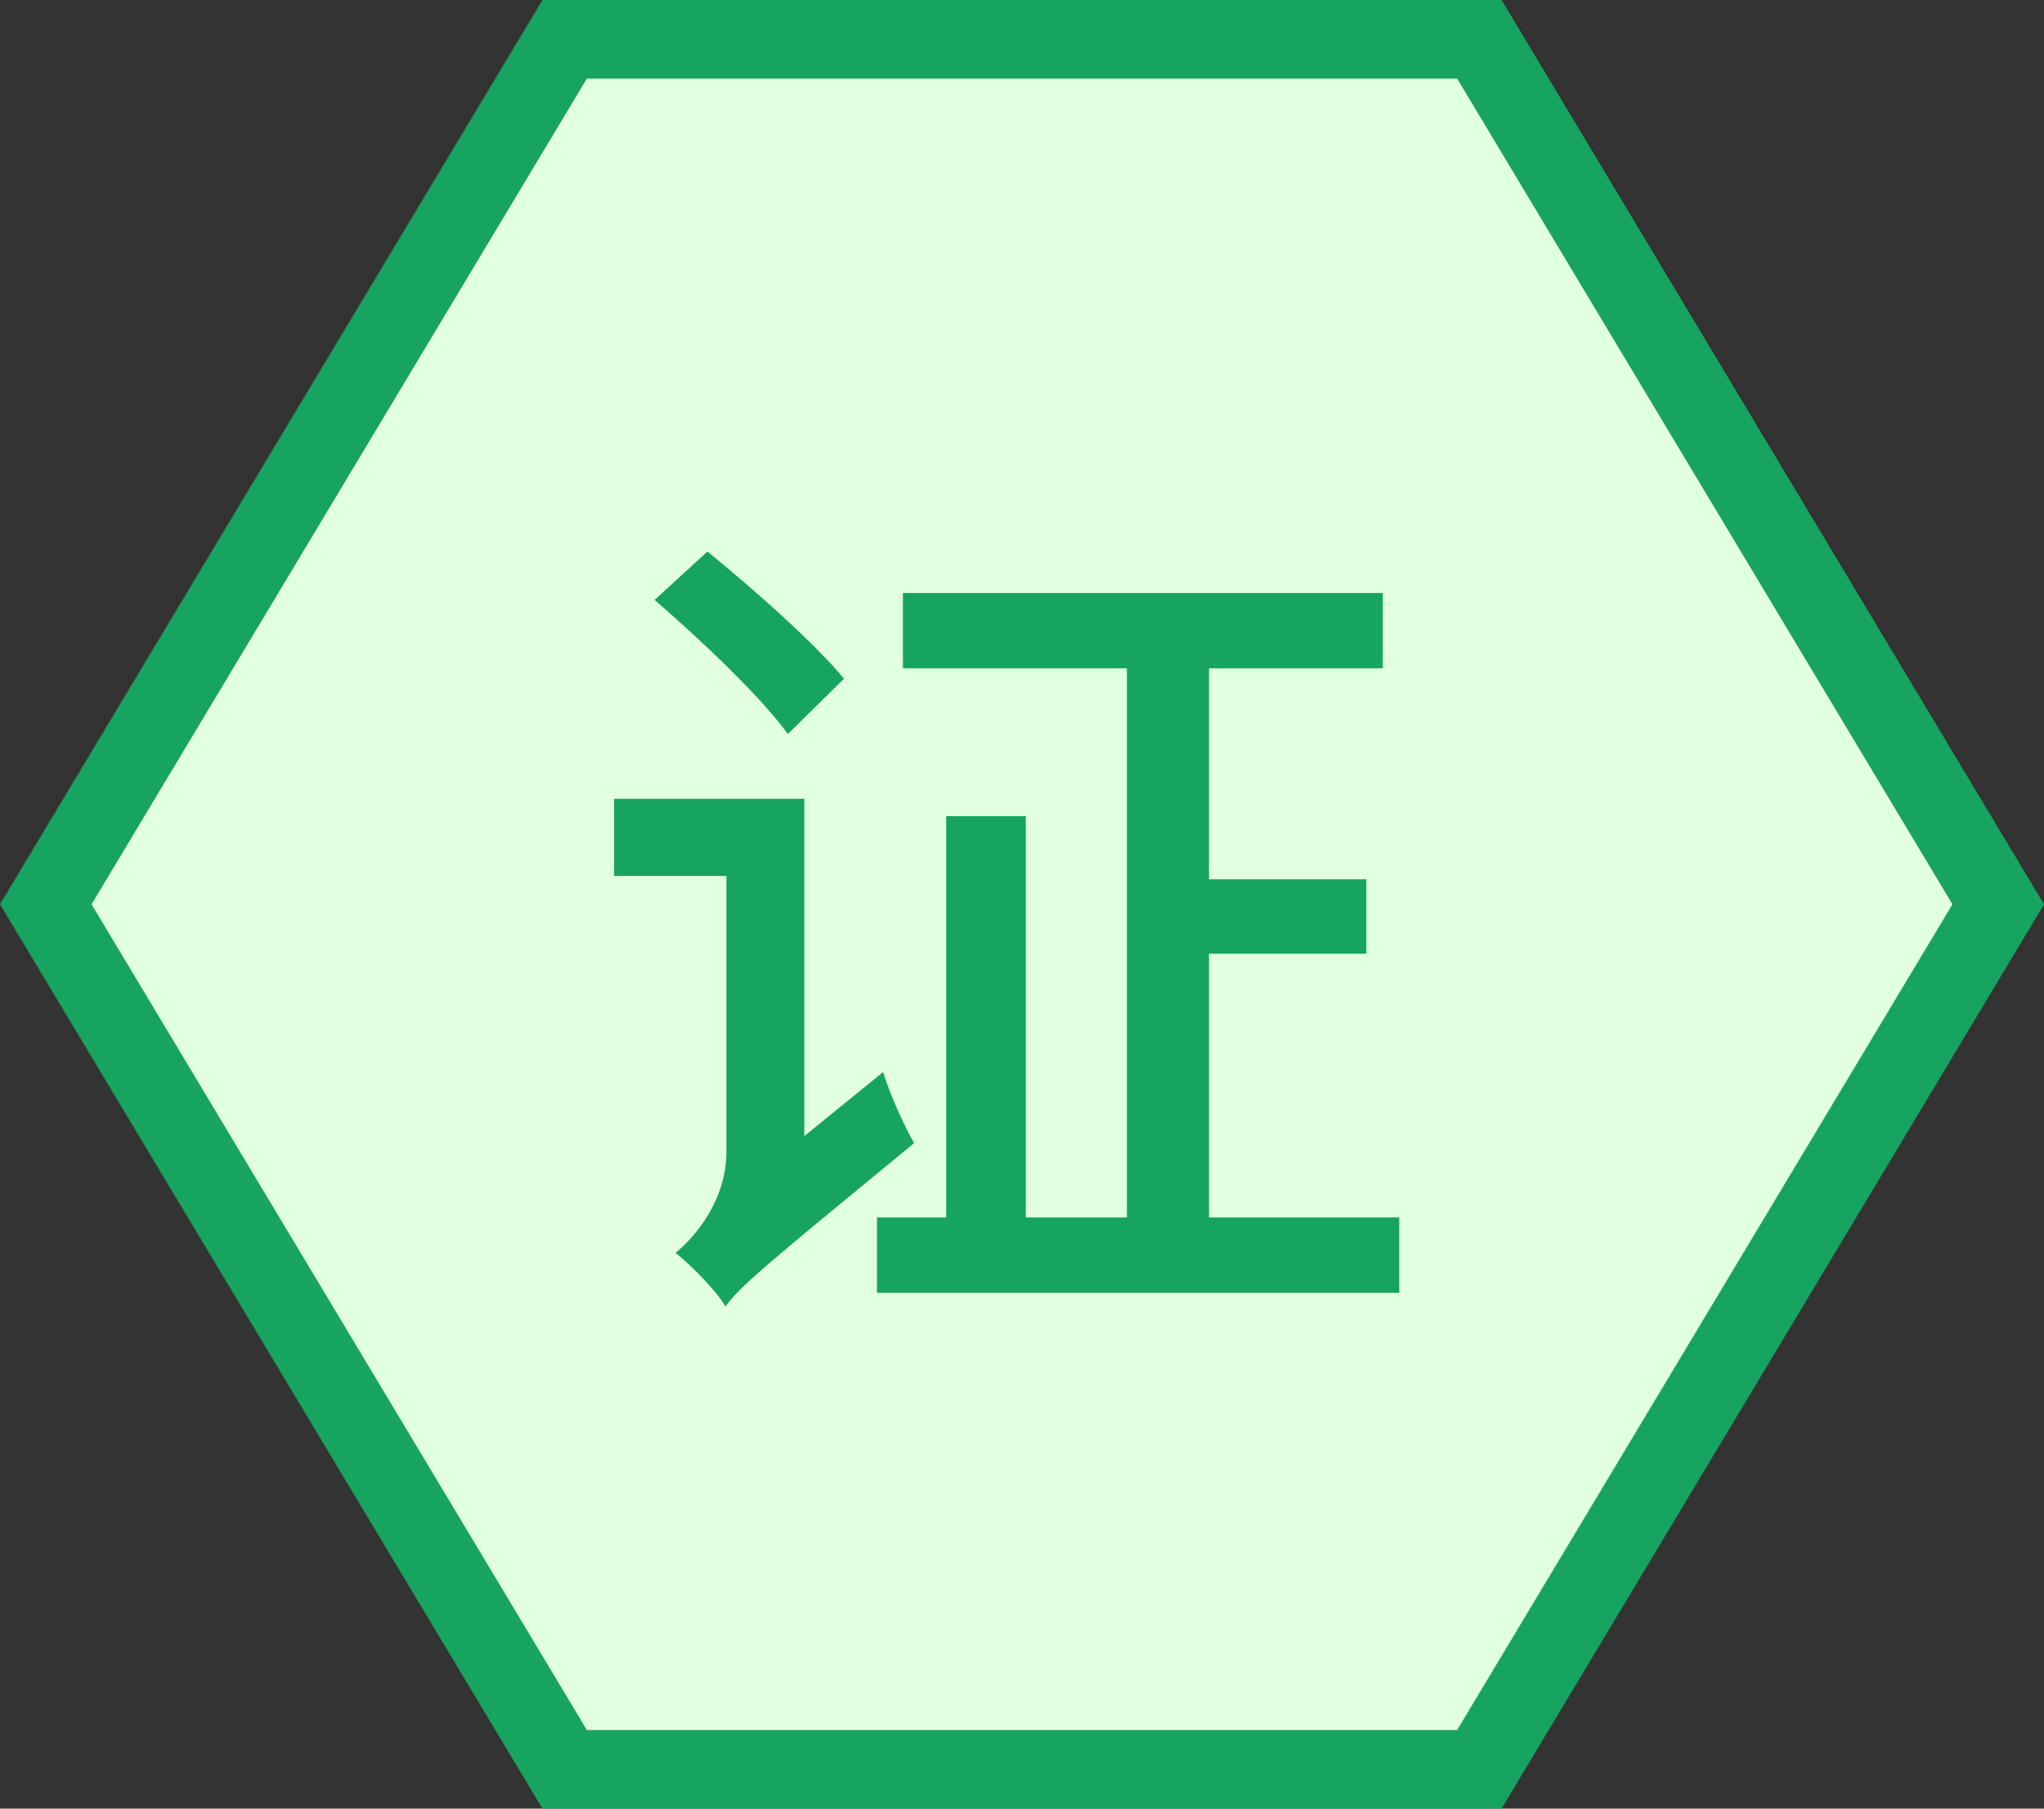
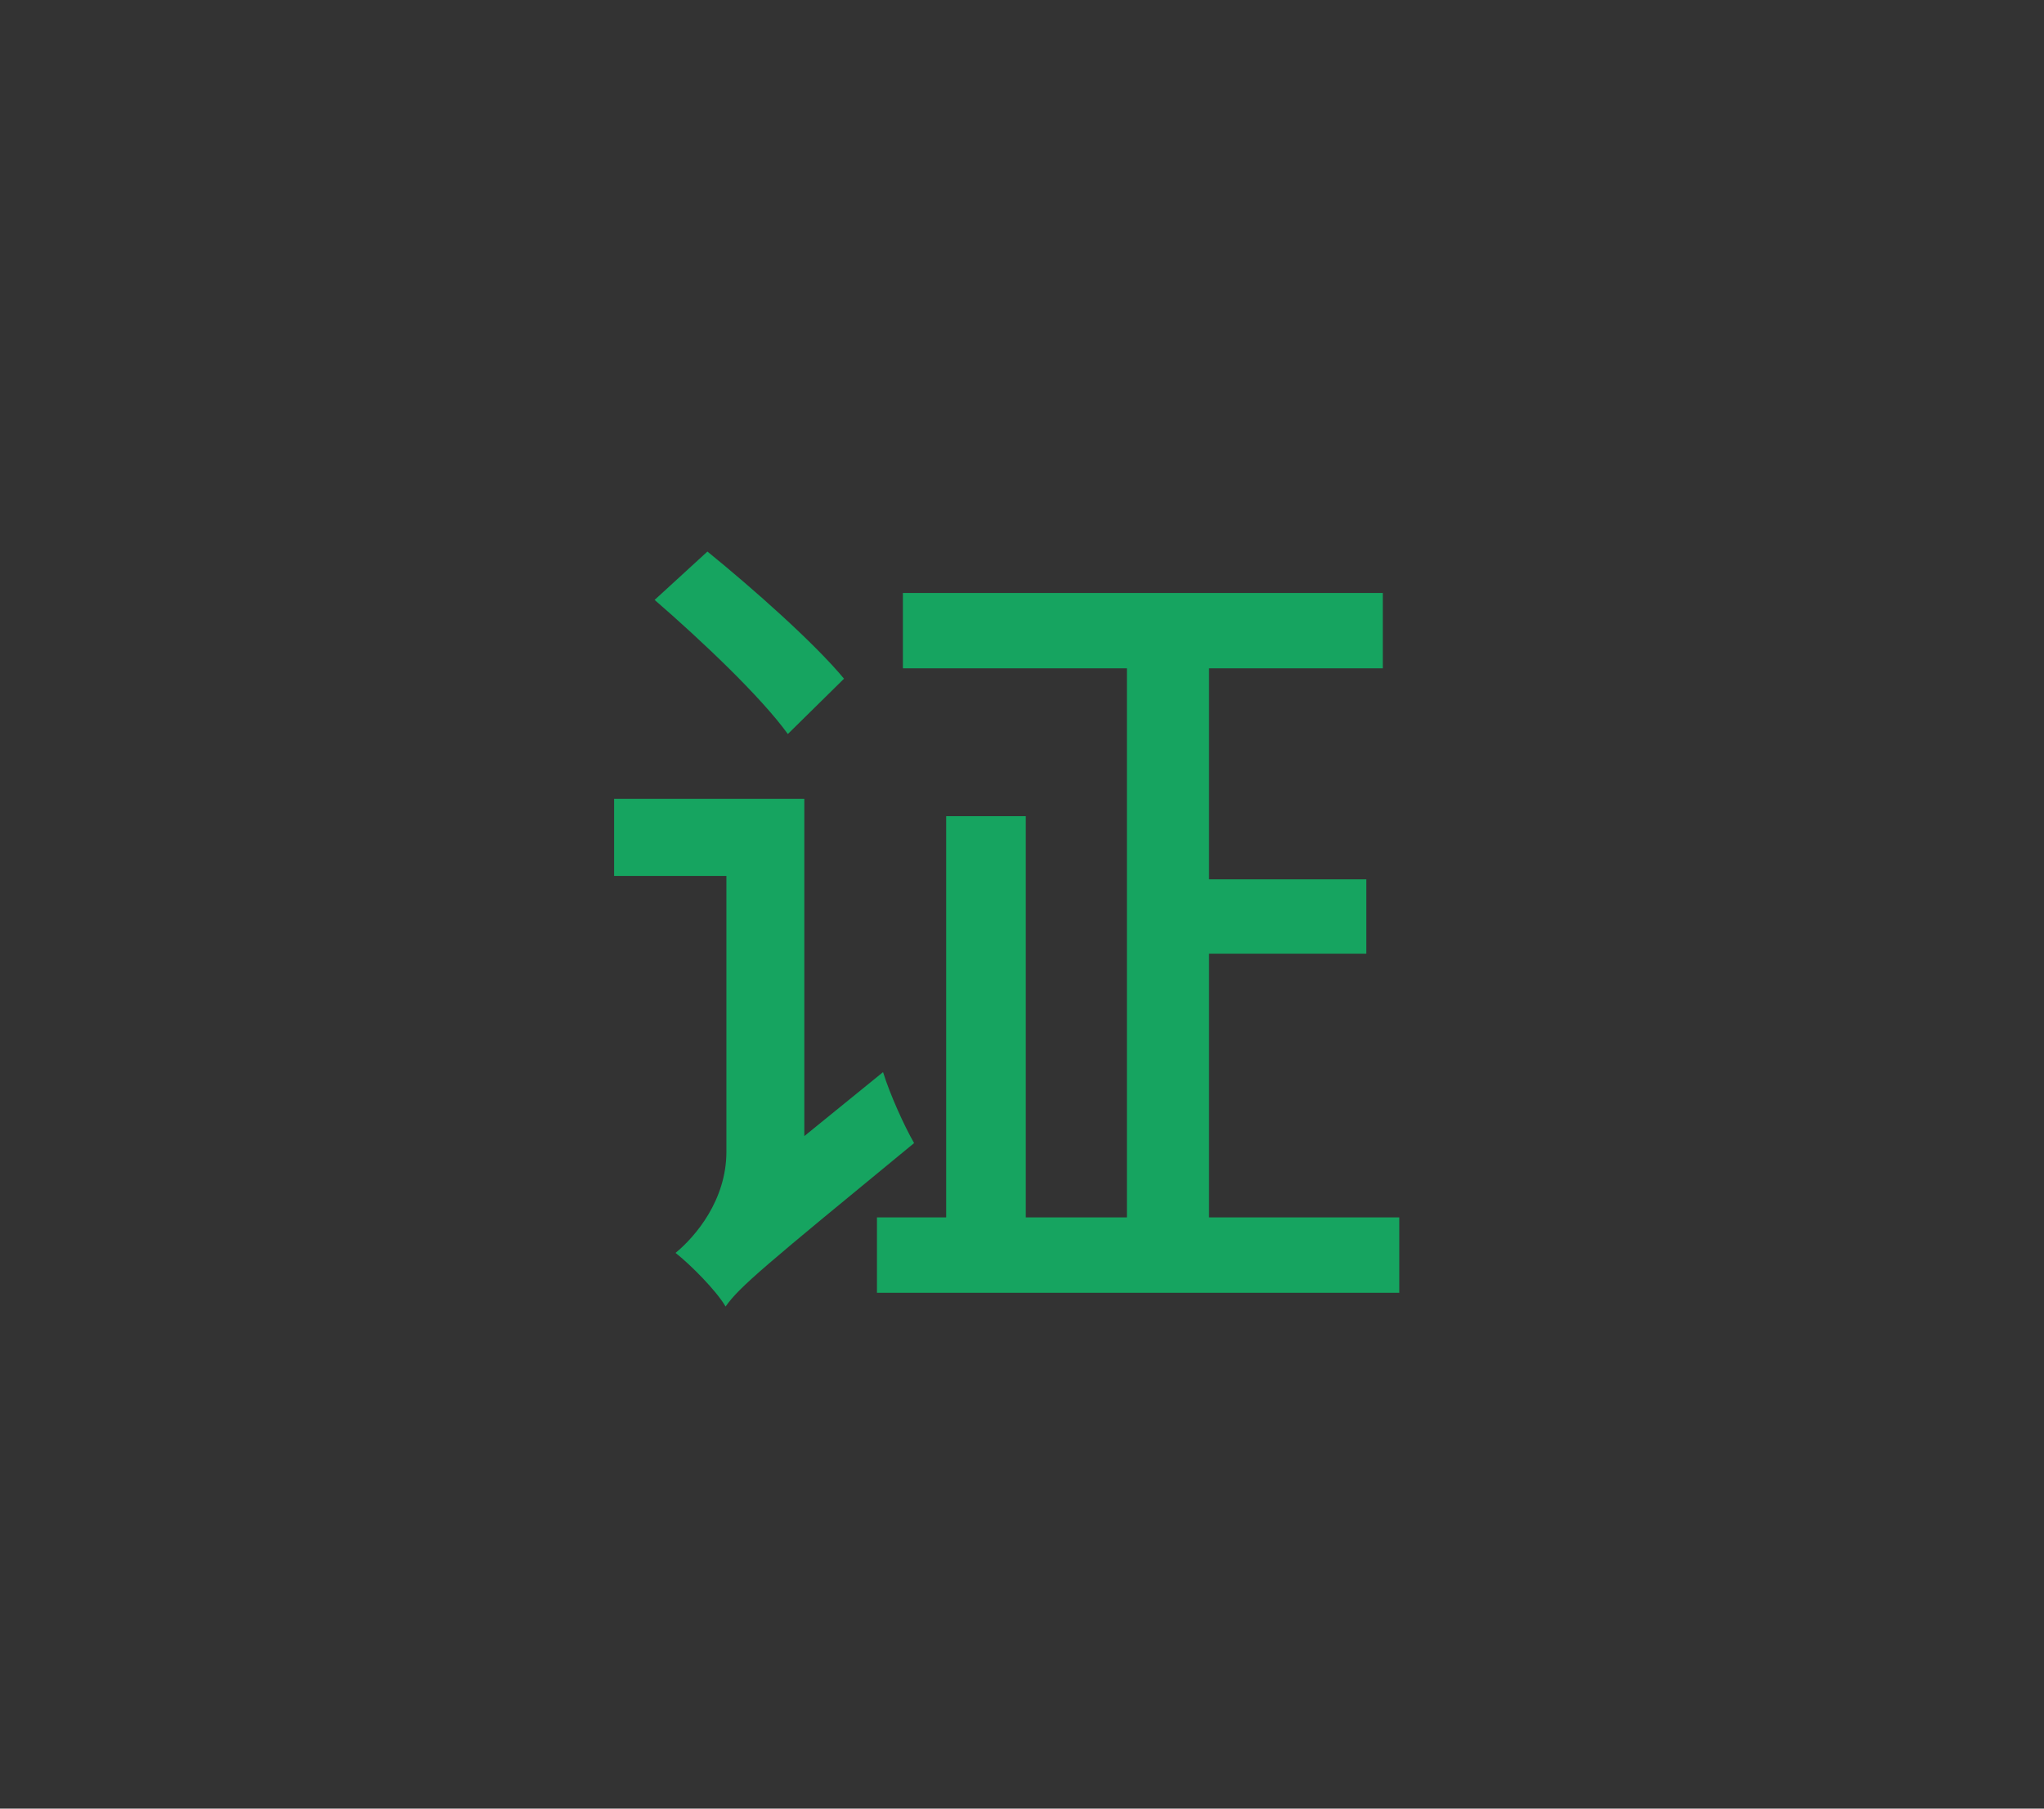
<svg xmlns="http://www.w3.org/2000/svg" width="52" height="46" viewBox="0 0 52 46" fill="none">
  <rect x="0" y="0" width="52" height="46" fill="#333333" stroke="none" />
  <desc>
			Created with Pixso.
	</desc>
  <defs />
-   <path id="path" d="M1.747 23L14.647 1.5L37.353 1.5L50.253 23L37.353 44.5L14.647 44.5L1.747 23Z" fill-rule="nonzero" fill="#E1FFE1" />
-   <path id="path" d="M0 23L13.8 0L38.2 0L52 23L38.2 46L13.8 46L0 23ZM14.929 2L2.329 23L14.929 44L37.071 44L49.671 23L37.071 2L14.929 2Z" fill-rule="nonzero" fill="#16A460" />
  <g opacity="0.6" />
  <path id="证" d="M21.472 17.262C20.725 16.359 19.162 14.974 17.997 14.028L16.654 15.258C17.846 16.29 19.361 17.724 20.043 18.669L21.472 17.262ZM20.462 28.895L20.462 20.318L15.623 20.318L15.623 22.278L18.48 22.278L18.48 29.293C18.48 30.528 17.69 31.452 17.186 31.866C17.556 32.156 18.217 32.816 18.459 33.23C18.813 32.725 19.452 32.199 23.255 29.073C23.013 28.654 22.643 27.843 22.465 27.268L20.462 28.895ZM30.758 30.963L30.758 24.255L34.76 24.255L34.76 22.364L30.758 22.364L30.758 16.998L35.179 16.998L35.179 15.081L22.97 15.081L22.97 16.998L28.669 16.998L28.669 30.963L26.096 30.963L26.096 20.758L24.071 20.758L24.071 30.963L22.31 30.963L22.31 32.881L35.598 32.881L35.598 30.963L30.758 30.963Z" fill-rule="evenodd" fill="#16A460" />
</svg>